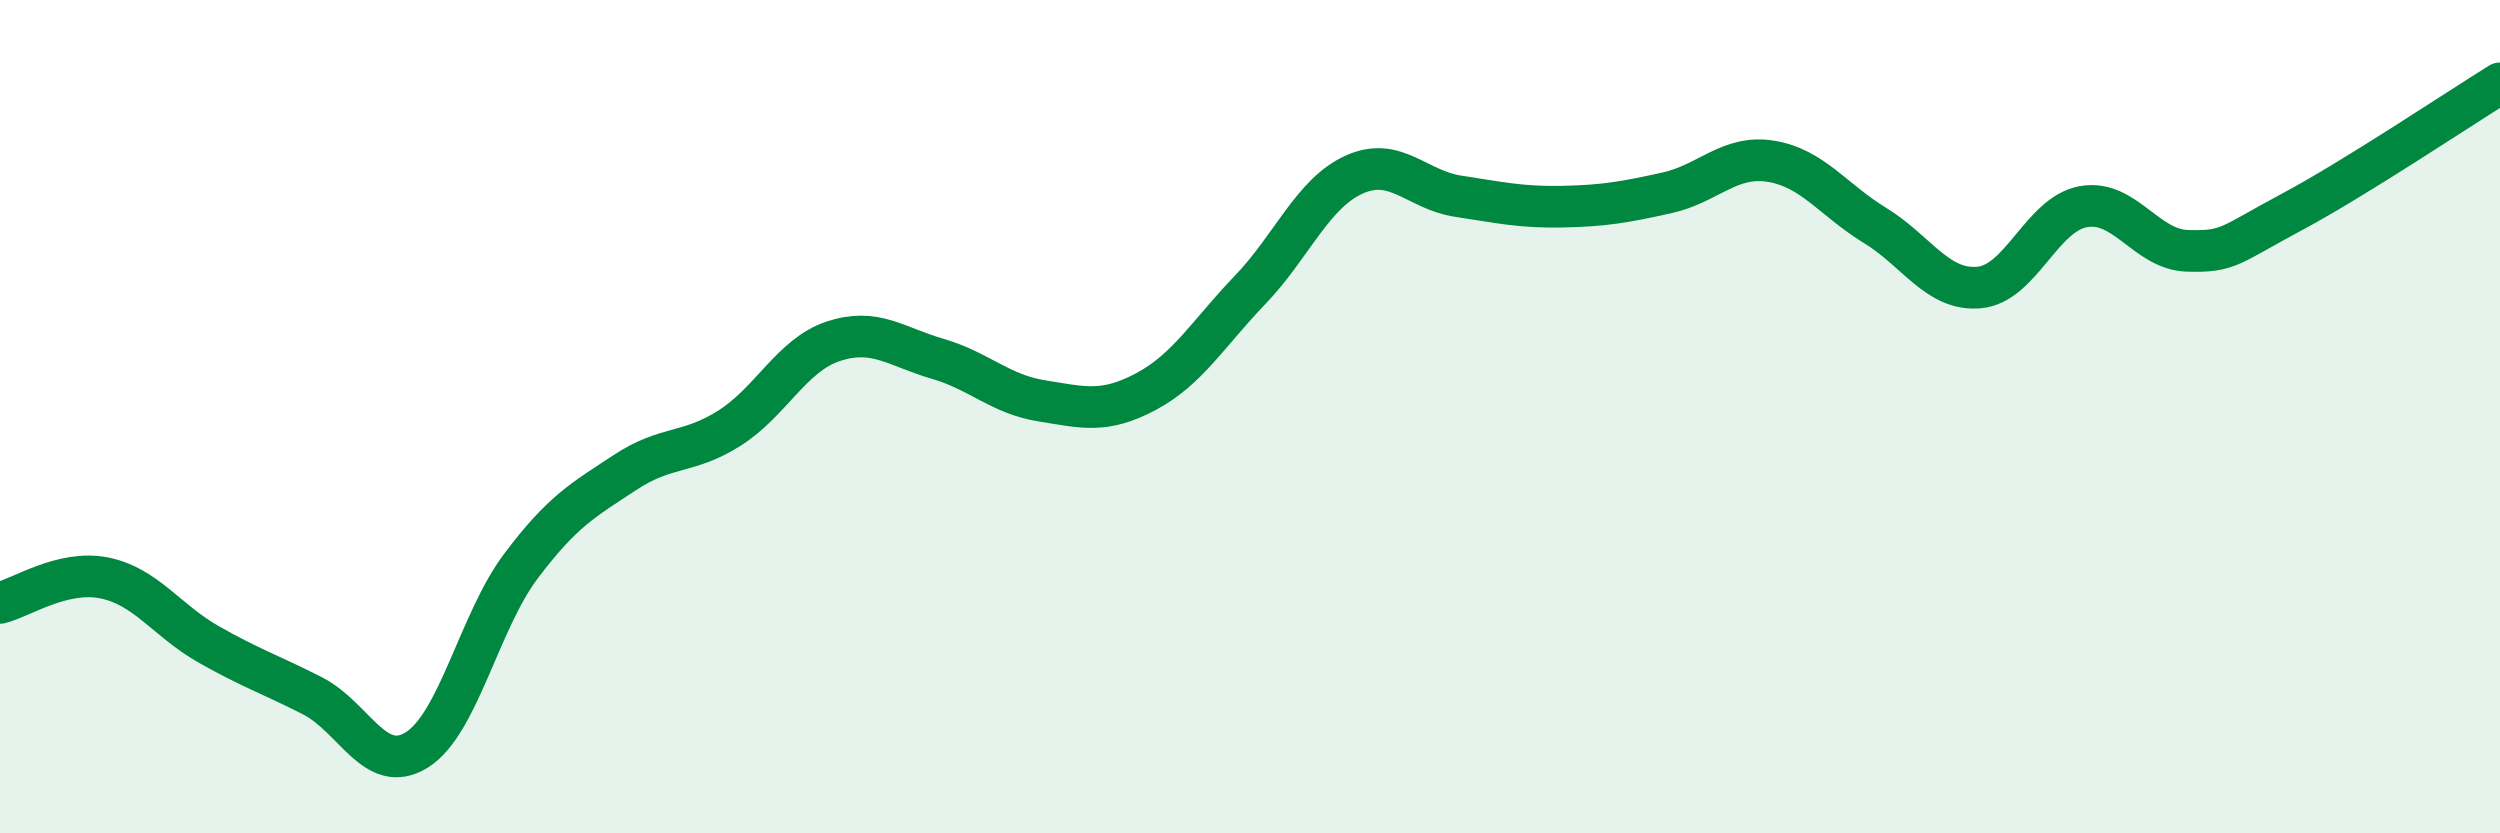
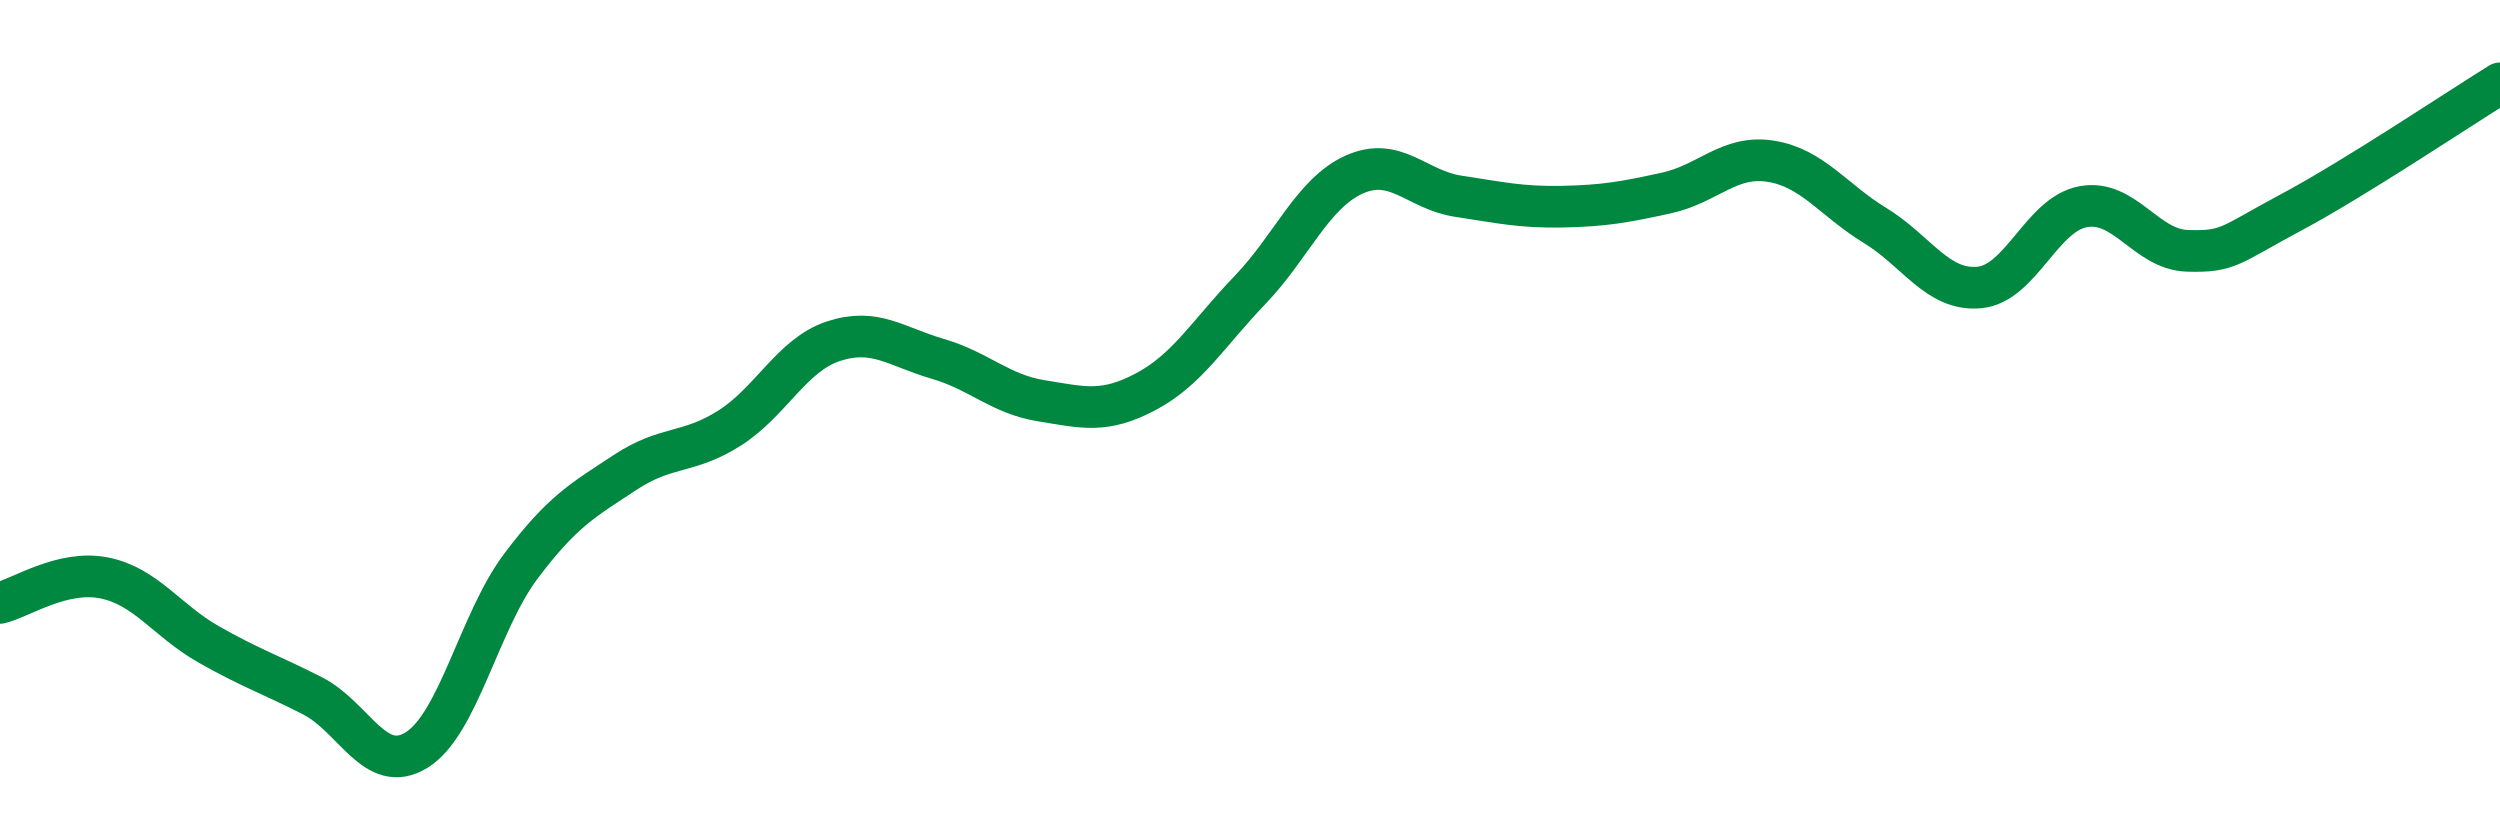
<svg xmlns="http://www.w3.org/2000/svg" width="60" height="20" viewBox="0 0 60 20">
-   <path d="M 0,14.47 C 0.5,14.35 1.5,13.67 2.5,13.87 C 3.5,14.07 4,14.89 5,15.46 C 6,16.03 6.5,16.19 7.5,16.7 C 8.5,17.21 9,18.62 10,18 C 11,17.38 11.5,14.92 12.5,13.59 C 13.5,12.26 14,12 15,11.34 C 16,10.68 16.5,10.91 17.5,10.28 C 18.5,9.65 19,8.52 20,8.19 C 21,7.86 21.5,8.32 22.5,8.61 C 23.5,8.9 24,9.46 25,9.62 C 26,9.78 26.5,9.93 27.5,9.4 C 28.5,8.87 29,8 30,6.96 C 31,5.92 31.5,4.64 32.5,4.19 C 33.5,3.74 34,4.56 35,4.71 C 36,4.86 36.5,4.98 37.5,4.96 C 38.5,4.94 39,4.85 40,4.63 C 41,4.41 41.5,3.71 42.5,3.87 C 43.5,4.03 44,4.8 45,5.41 C 46,6.02 46.5,6.99 47.5,6.9 C 48.5,6.81 49,5.14 50,4.96 C 51,4.78 51.5,5.99 52.5,6.02 C 53.5,6.05 53.5,5.89 55,5.09 C 56.5,4.29 59,2.62 60,2L60 20L0 20Z" fill="#008740" opacity="0.1" stroke-linecap="round" stroke-linejoin="round" />
  <path d="M 0,14.47 C 0.5,14.35 1.5,13.67 2.5,13.87 C 3.5,14.07 4,14.89 5,15.46 C 6,16.03 6.5,16.19 7.5,16.7 C 8.5,17.21 9,18.62 10,18 C 11,17.38 11.5,14.92 12.5,13.59 C 13.5,12.26 14,12 15,11.34 C 16,10.68 16.5,10.91 17.5,10.28 C 18.5,9.65 19,8.52 20,8.19 C 21,7.86 21.5,8.32 22.5,8.61 C 23.5,8.9 24,9.46 25,9.62 C 26,9.78 26.5,9.93 27.5,9.4 C 28.5,8.87 29,8 30,6.96 C 31,5.92 31.5,4.64 32.5,4.19 C 33.5,3.74 34,4.56 35,4.71 C 36,4.86 36.5,4.98 37.5,4.96 C 38.5,4.94 39,4.85 40,4.63 C 41,4.41 41.5,3.71 42.5,3.87 C 43.5,4.03 44,4.8 45,5.41 C 46,6.02 46.5,6.99 47.5,6.9 C 48.5,6.81 49,5.14 50,4.96 C 51,4.78 51.5,5.99 52.5,6.02 C 53.5,6.05 53.5,5.89 55,5.09 C 56.5,4.29 59,2.62 60,2" stroke="#008740" stroke-width="1" fill="none" stroke-linecap="round" stroke-linejoin="round" />
</svg>